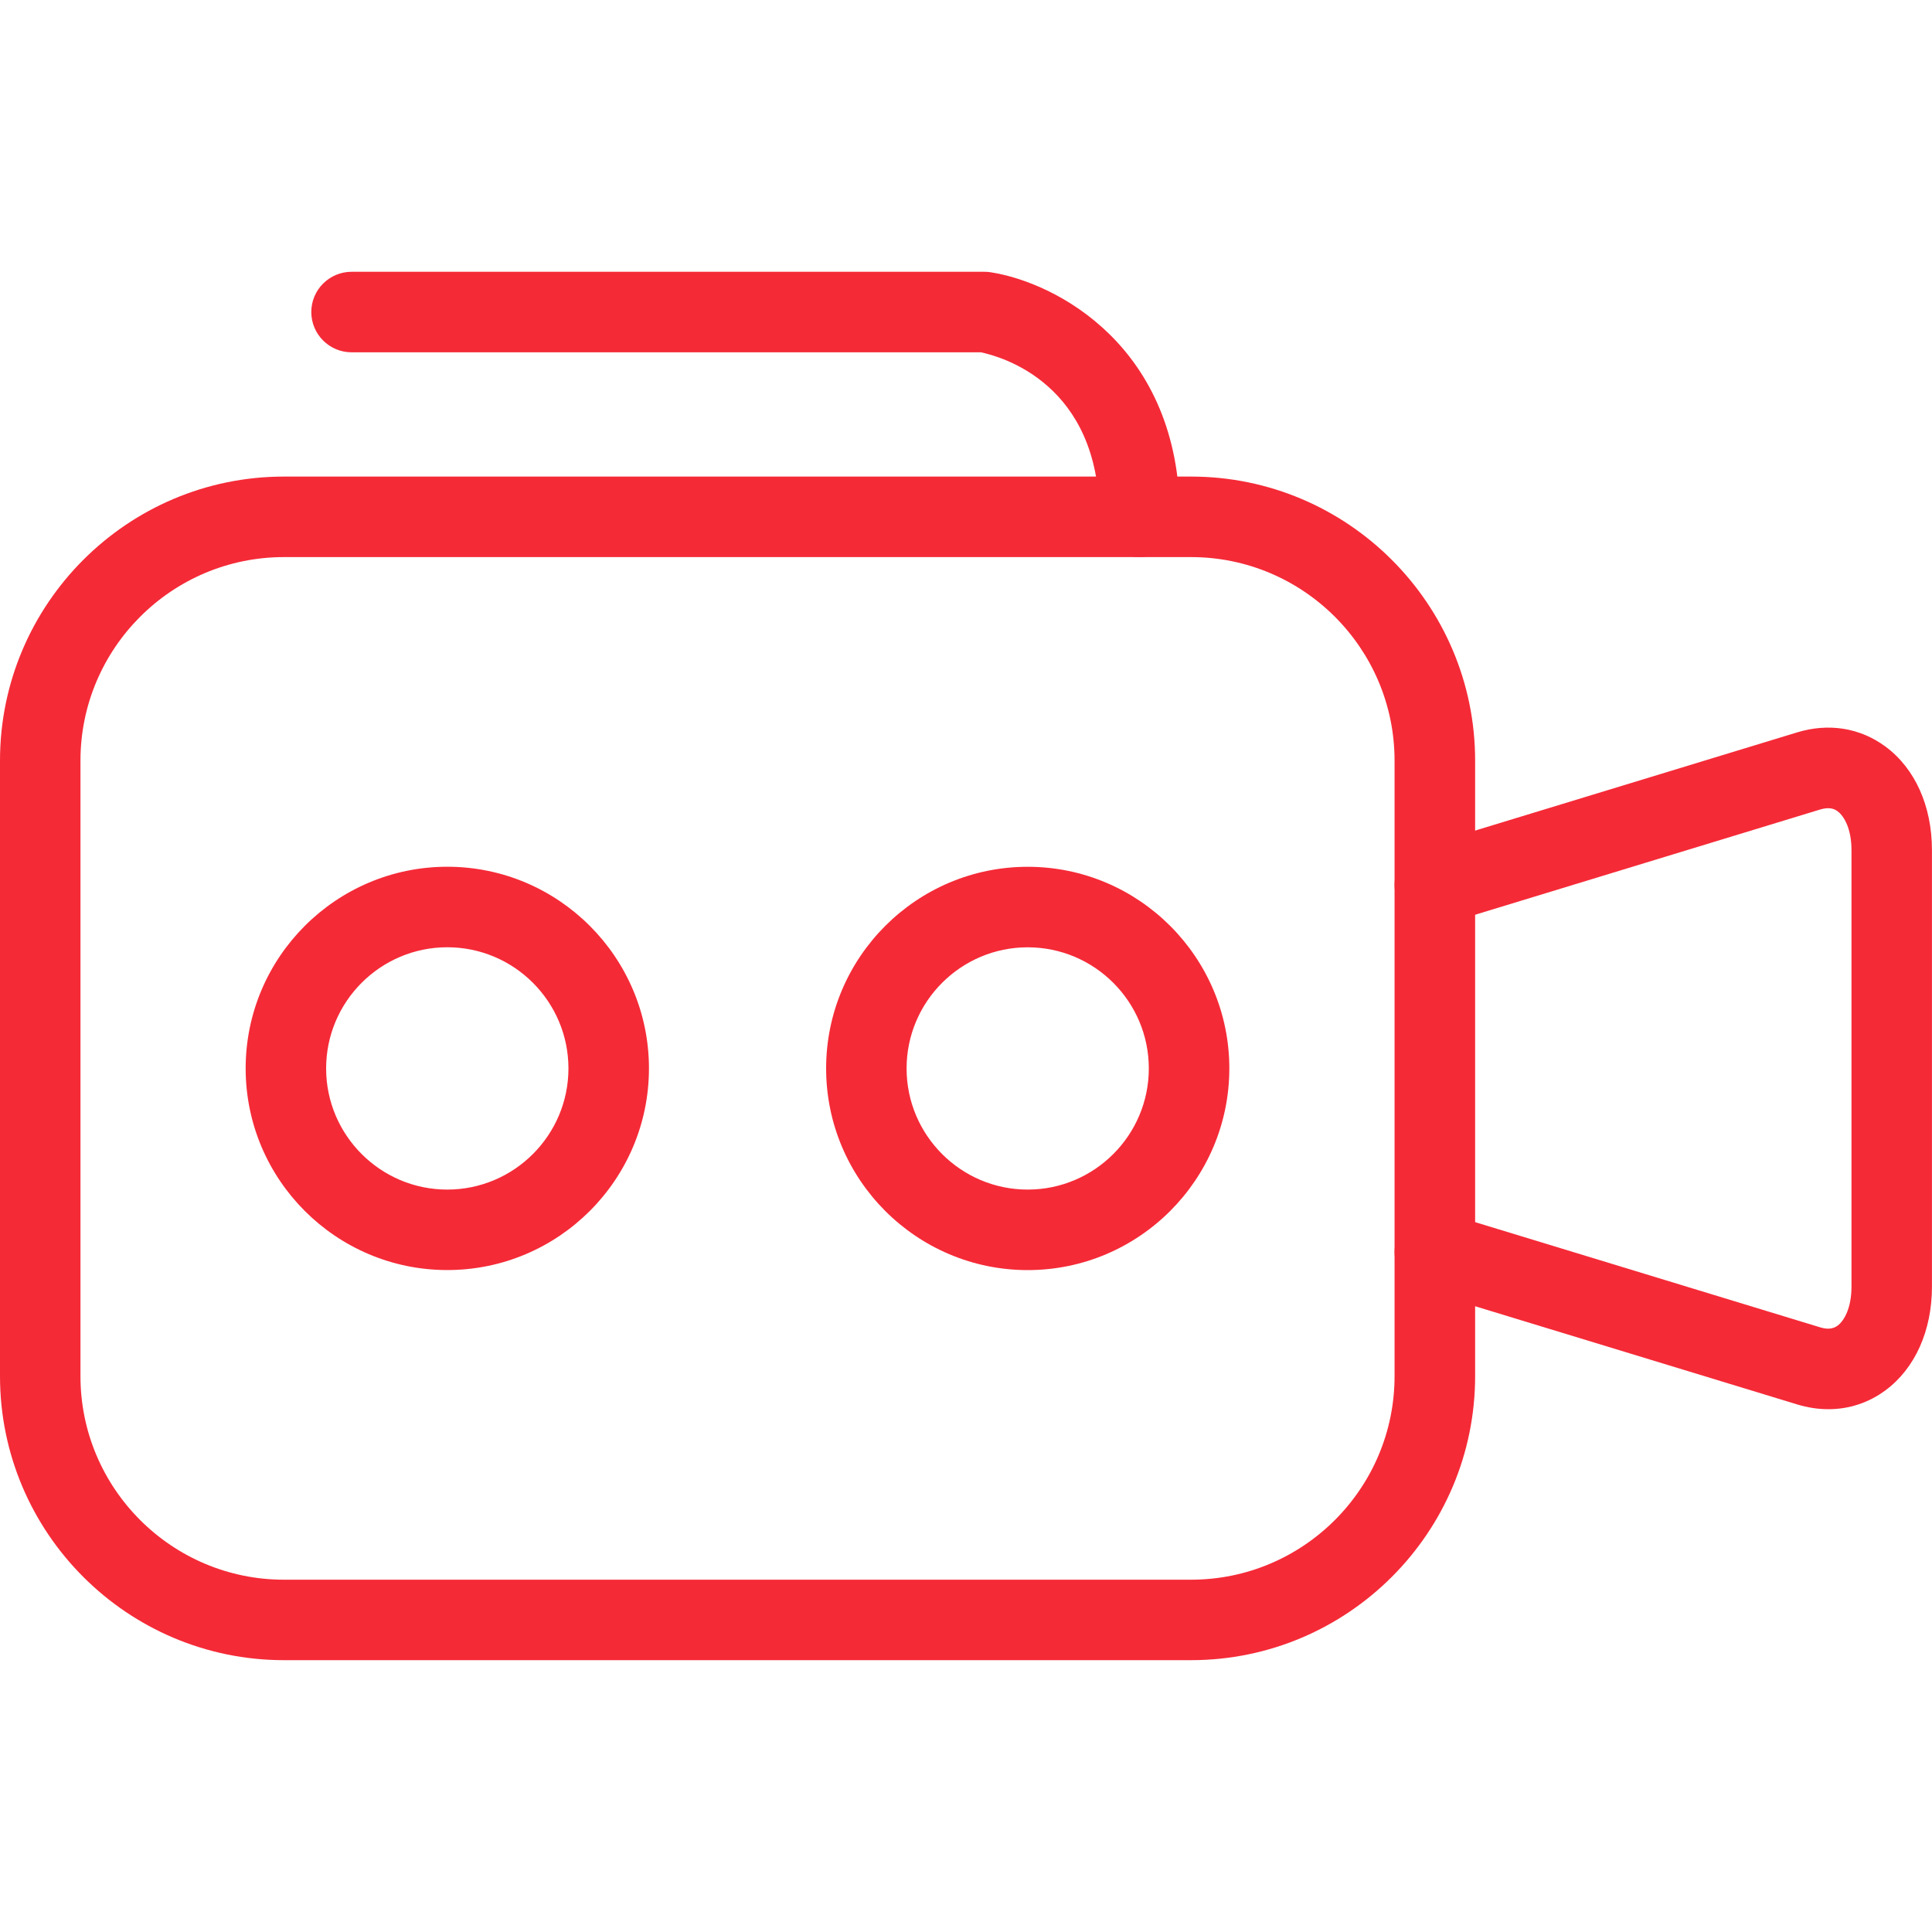
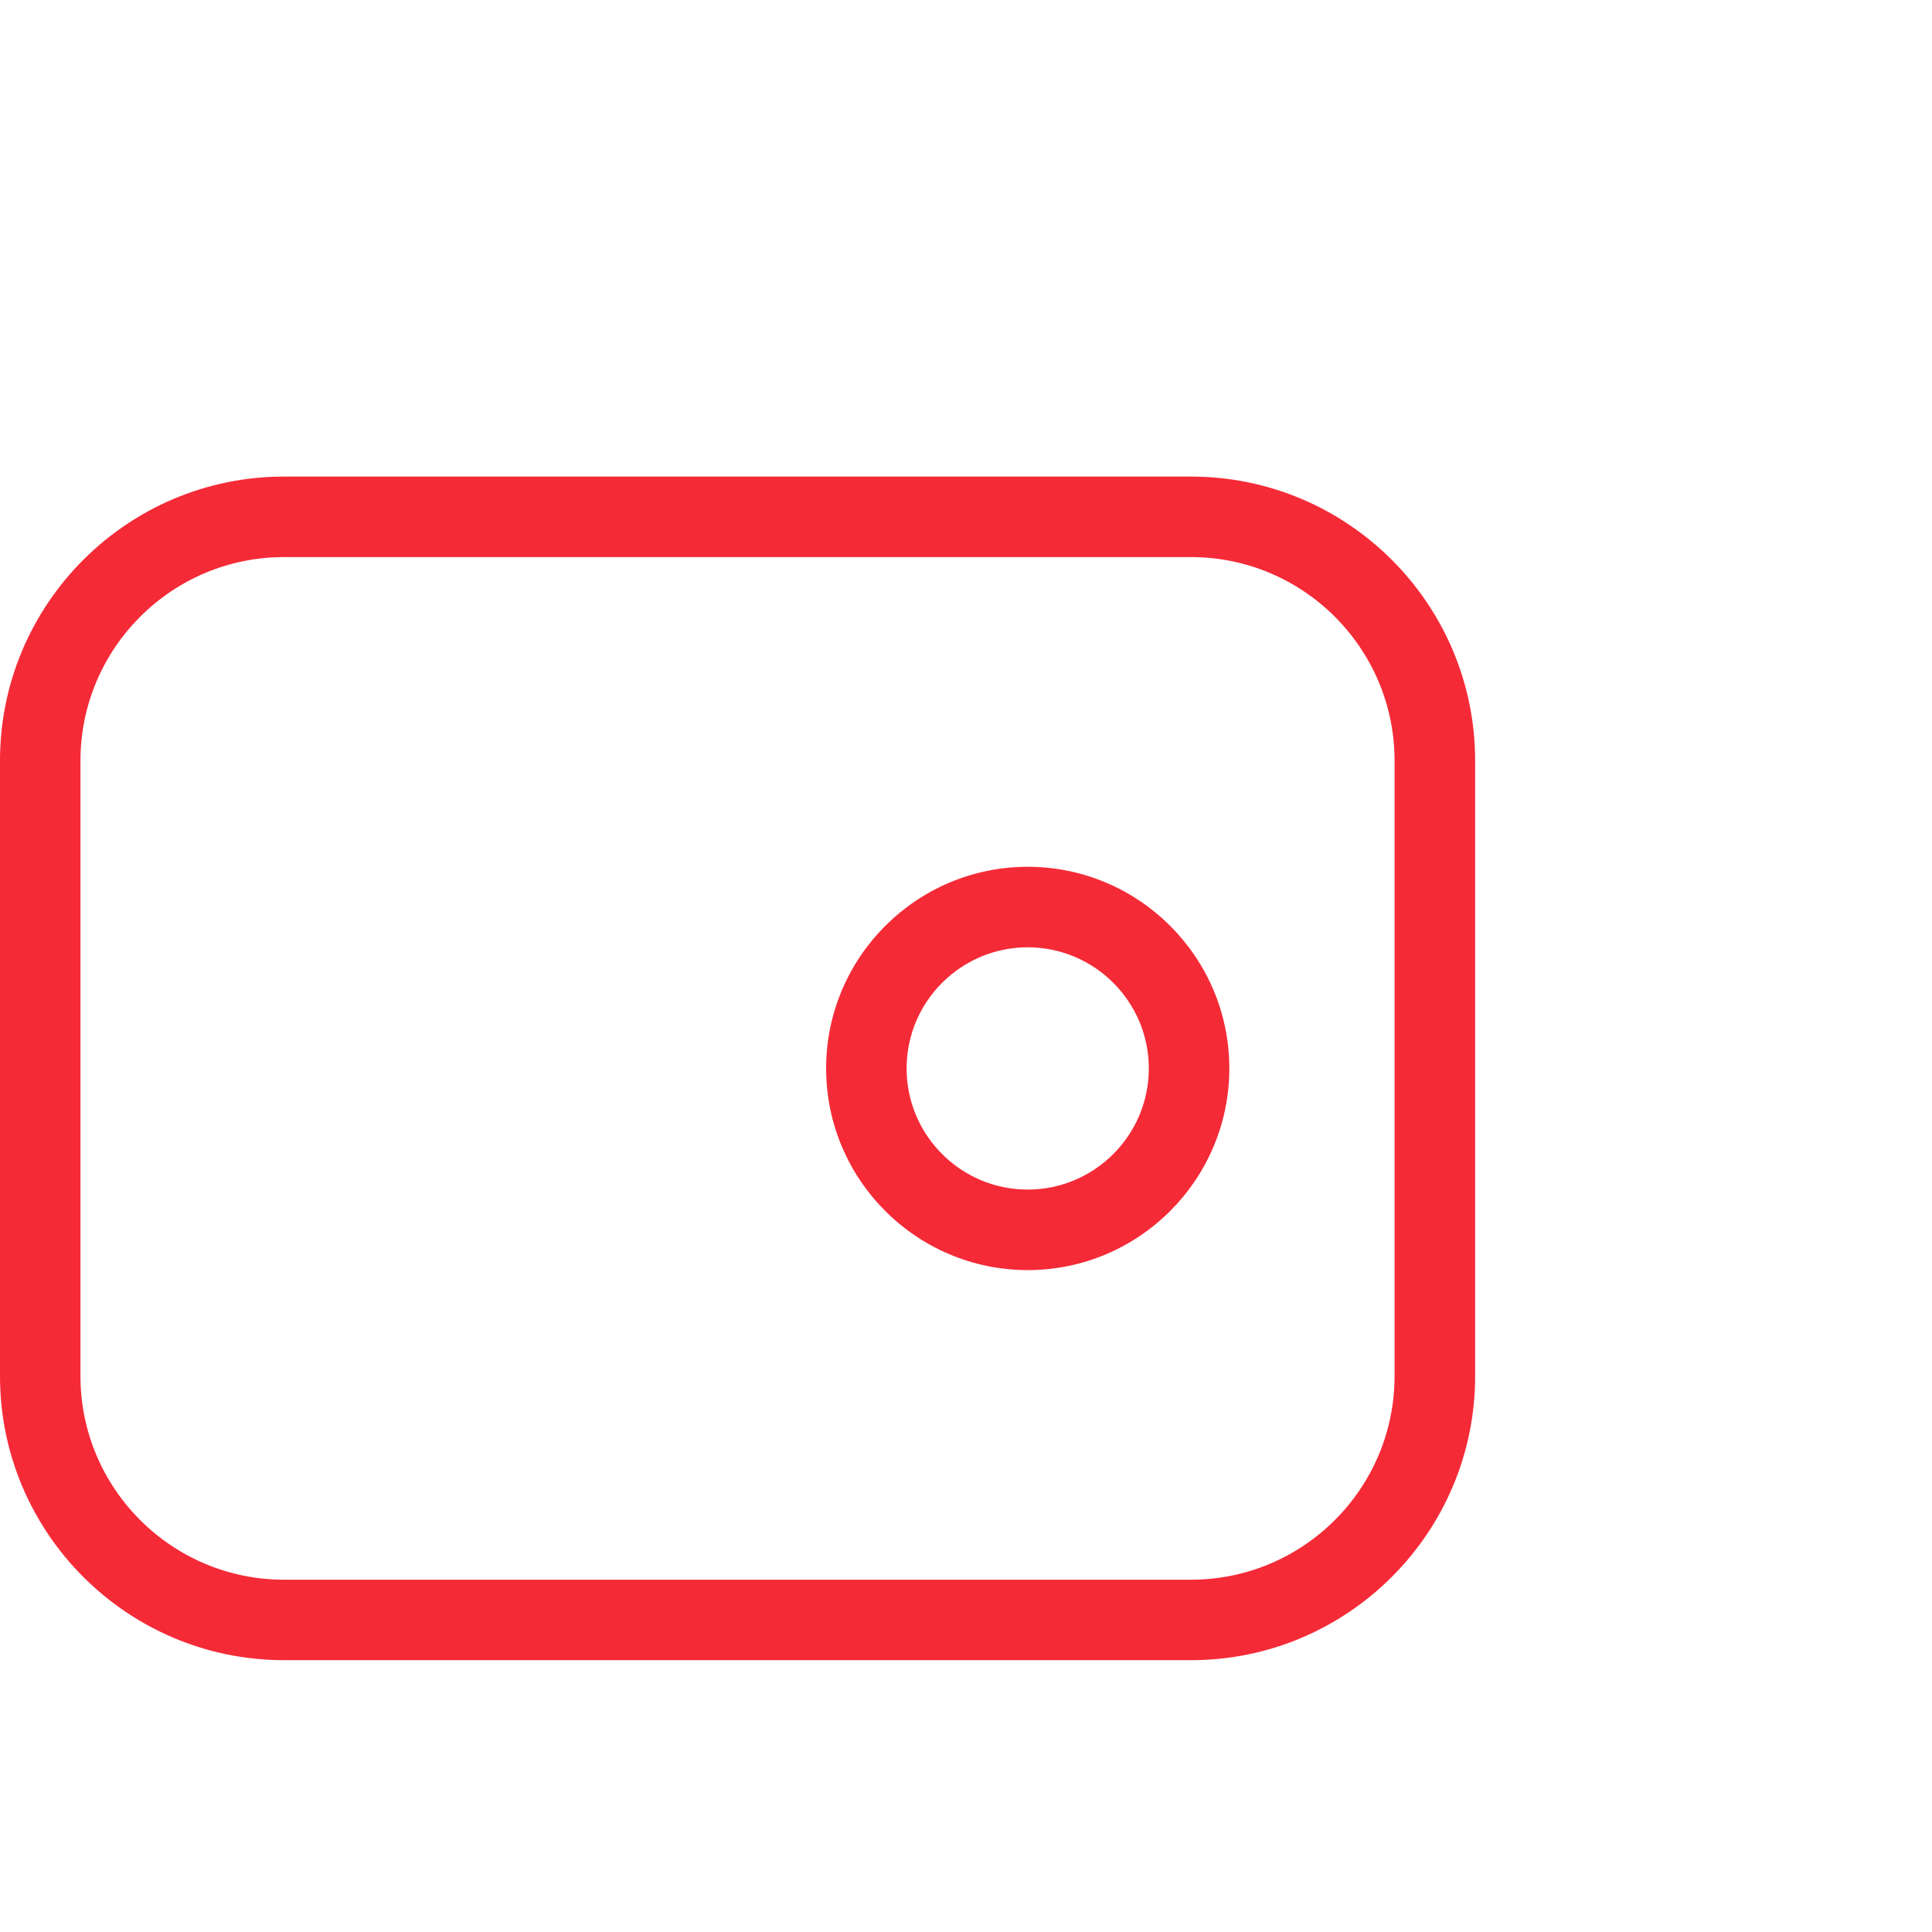
<svg xmlns="http://www.w3.org/2000/svg" width="40" height="40" viewBox="0 0 40 40" fill="none">
  <path fill-rule="evenodd" clip-rule="evenodd" d="M24.659 34.372H5.879C2.638 34.372 0 31.735 0 28.492V15.748C0 12.505 2.638 9.867 5.879 9.867H24.66C27.902 9.867 30.541 12.505 30.541 15.748V28.492C30.54 31.735 27.902 34.372 24.659 34.372ZM5.879 11.534C3.556 11.534 1.666 13.424 1.666 15.748V28.492C1.666 30.816 3.556 32.706 5.879 32.706H24.659C26.983 32.706 28.873 30.816 28.873 28.492V15.748C28.873 13.424 26.983 11.534 24.659 11.534H5.879Z" fill="#F52A37" />
-   <path fill-rule="evenodd" clip-rule="evenodd" d="M37.854 29.176C37.64 29.176 37.423 29.143 37.205 29.076L29.464 26.716C29.024 26.583 28.776 26.116 28.91 25.676C29.044 25.236 29.507 24.985 29.95 25.123L37.691 27.483C37.881 27.541 37.986 27.489 38.047 27.445C38.184 27.342 38.333 27.076 38.333 26.64V17.601C38.333 17.165 38.184 16.9 38.046 16.797C37.987 16.752 37.883 16.701 37.688 16.759L29.95 19.119C29.506 19.252 29.043 19.005 28.91 18.565C28.775 18.125 29.023 17.659 29.463 17.525L37.202 15.165C37.859 14.963 38.511 15.068 39.038 15.458C39.65 15.911 39.999 16.691 39.999 17.601V26.64C39.999 27.55 39.649 28.331 39.038 28.784C38.687 29.044 38.281 29.176 37.854 29.176Z" fill="#F52A37" />
-   <path fill-rule="evenodd" clip-rule="evenodd" d="M23.595 11.534C23.134 11.534 22.761 11.161 22.761 10.701C22.761 7.949 20.739 7.384 20.307 7.294H7.279C6.819 7.294 6.445 6.92 6.445 6.46C6.445 6 6.819 5.627 7.279 5.627H20.384C20.427 5.627 20.47 5.63 20.511 5.637C21.865 5.847 24.427 7.175 24.427 10.701C24.428 11.161 24.055 11.534 23.595 11.534Z" fill="#F52A37" />
-   <path fill-rule="evenodd" clip-rule="evenodd" d="M9.261 26.295C6.958 26.295 5.086 24.423 5.086 22.12C5.086 19.819 6.959 17.945 9.261 17.945C11.563 17.945 13.436 19.819 13.436 22.12C13.436 24.423 11.563 26.295 9.261 26.295ZM9.26 19.612C7.877 19.612 6.752 20.738 6.752 22.121C6.752 23.503 7.878 24.629 9.26 24.629C10.643 24.629 11.769 23.503 11.769 22.121C11.769 20.738 10.644 19.612 9.26 19.612Z" fill="#F52A37" />
  <path fill-rule="evenodd" clip-rule="evenodd" d="M21.278 26.296C18.976 26.296 17.104 24.423 17.104 22.12C17.104 19.819 18.976 17.946 21.278 17.946C23.579 17.946 25.452 19.819 25.452 22.12C25.452 24.423 23.579 26.296 21.278 26.296ZM21.277 19.613C19.895 19.613 18.77 20.738 18.77 22.121C18.77 23.503 19.895 24.629 21.277 24.629C22.66 24.629 23.785 23.503 23.785 22.121C23.785 20.738 22.66 19.613 21.277 19.613Z" fill="#F52A37" />
</svg>